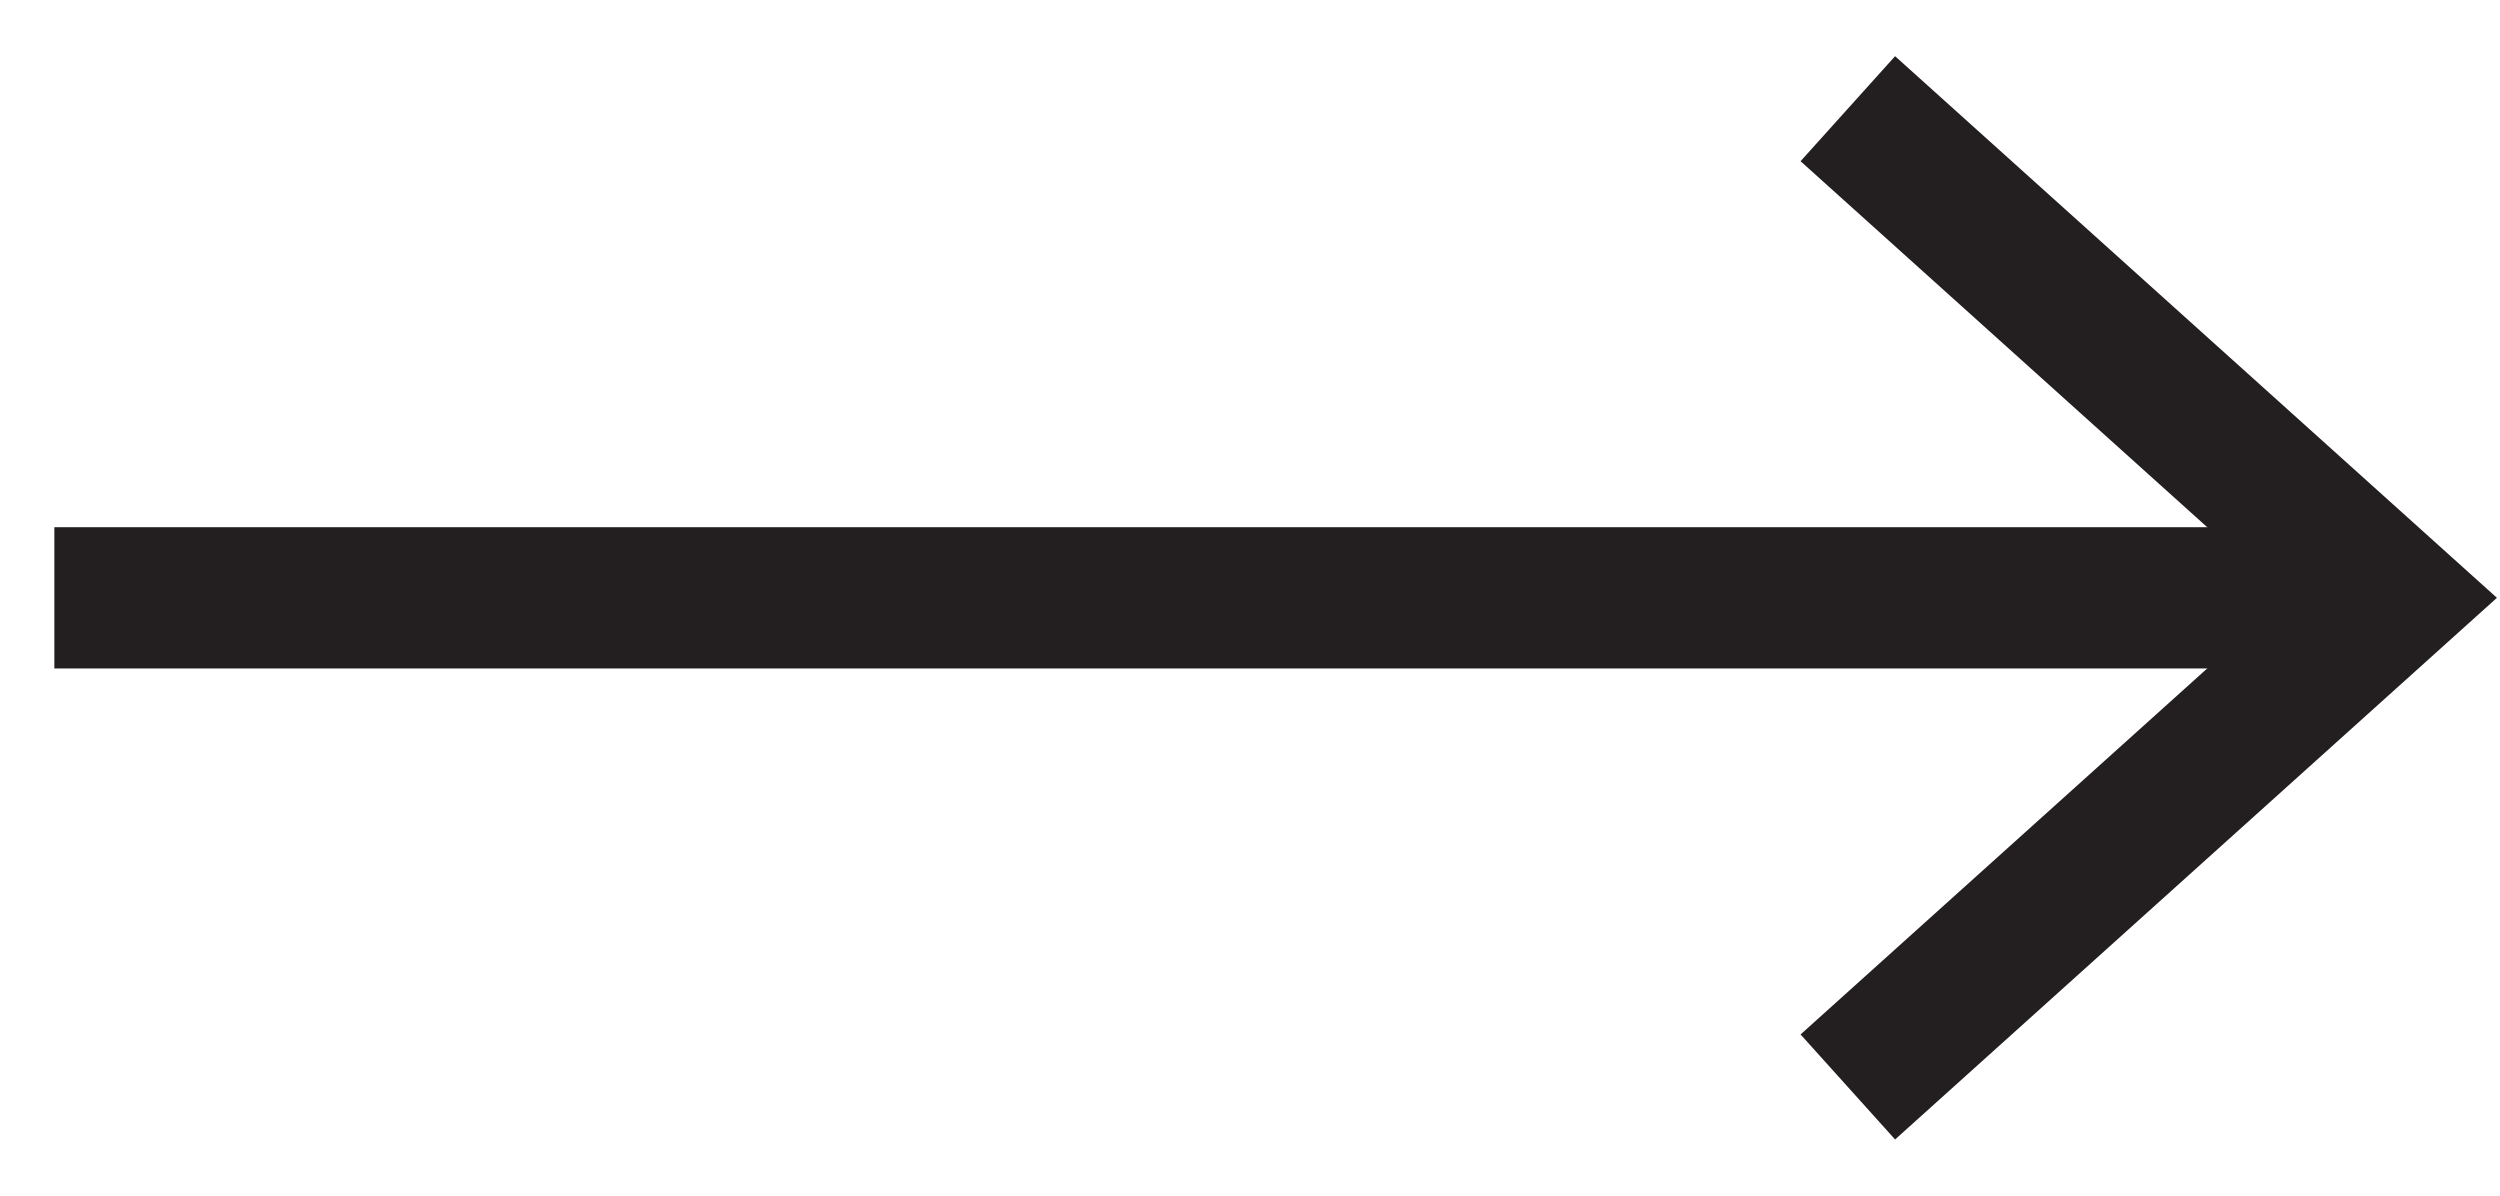
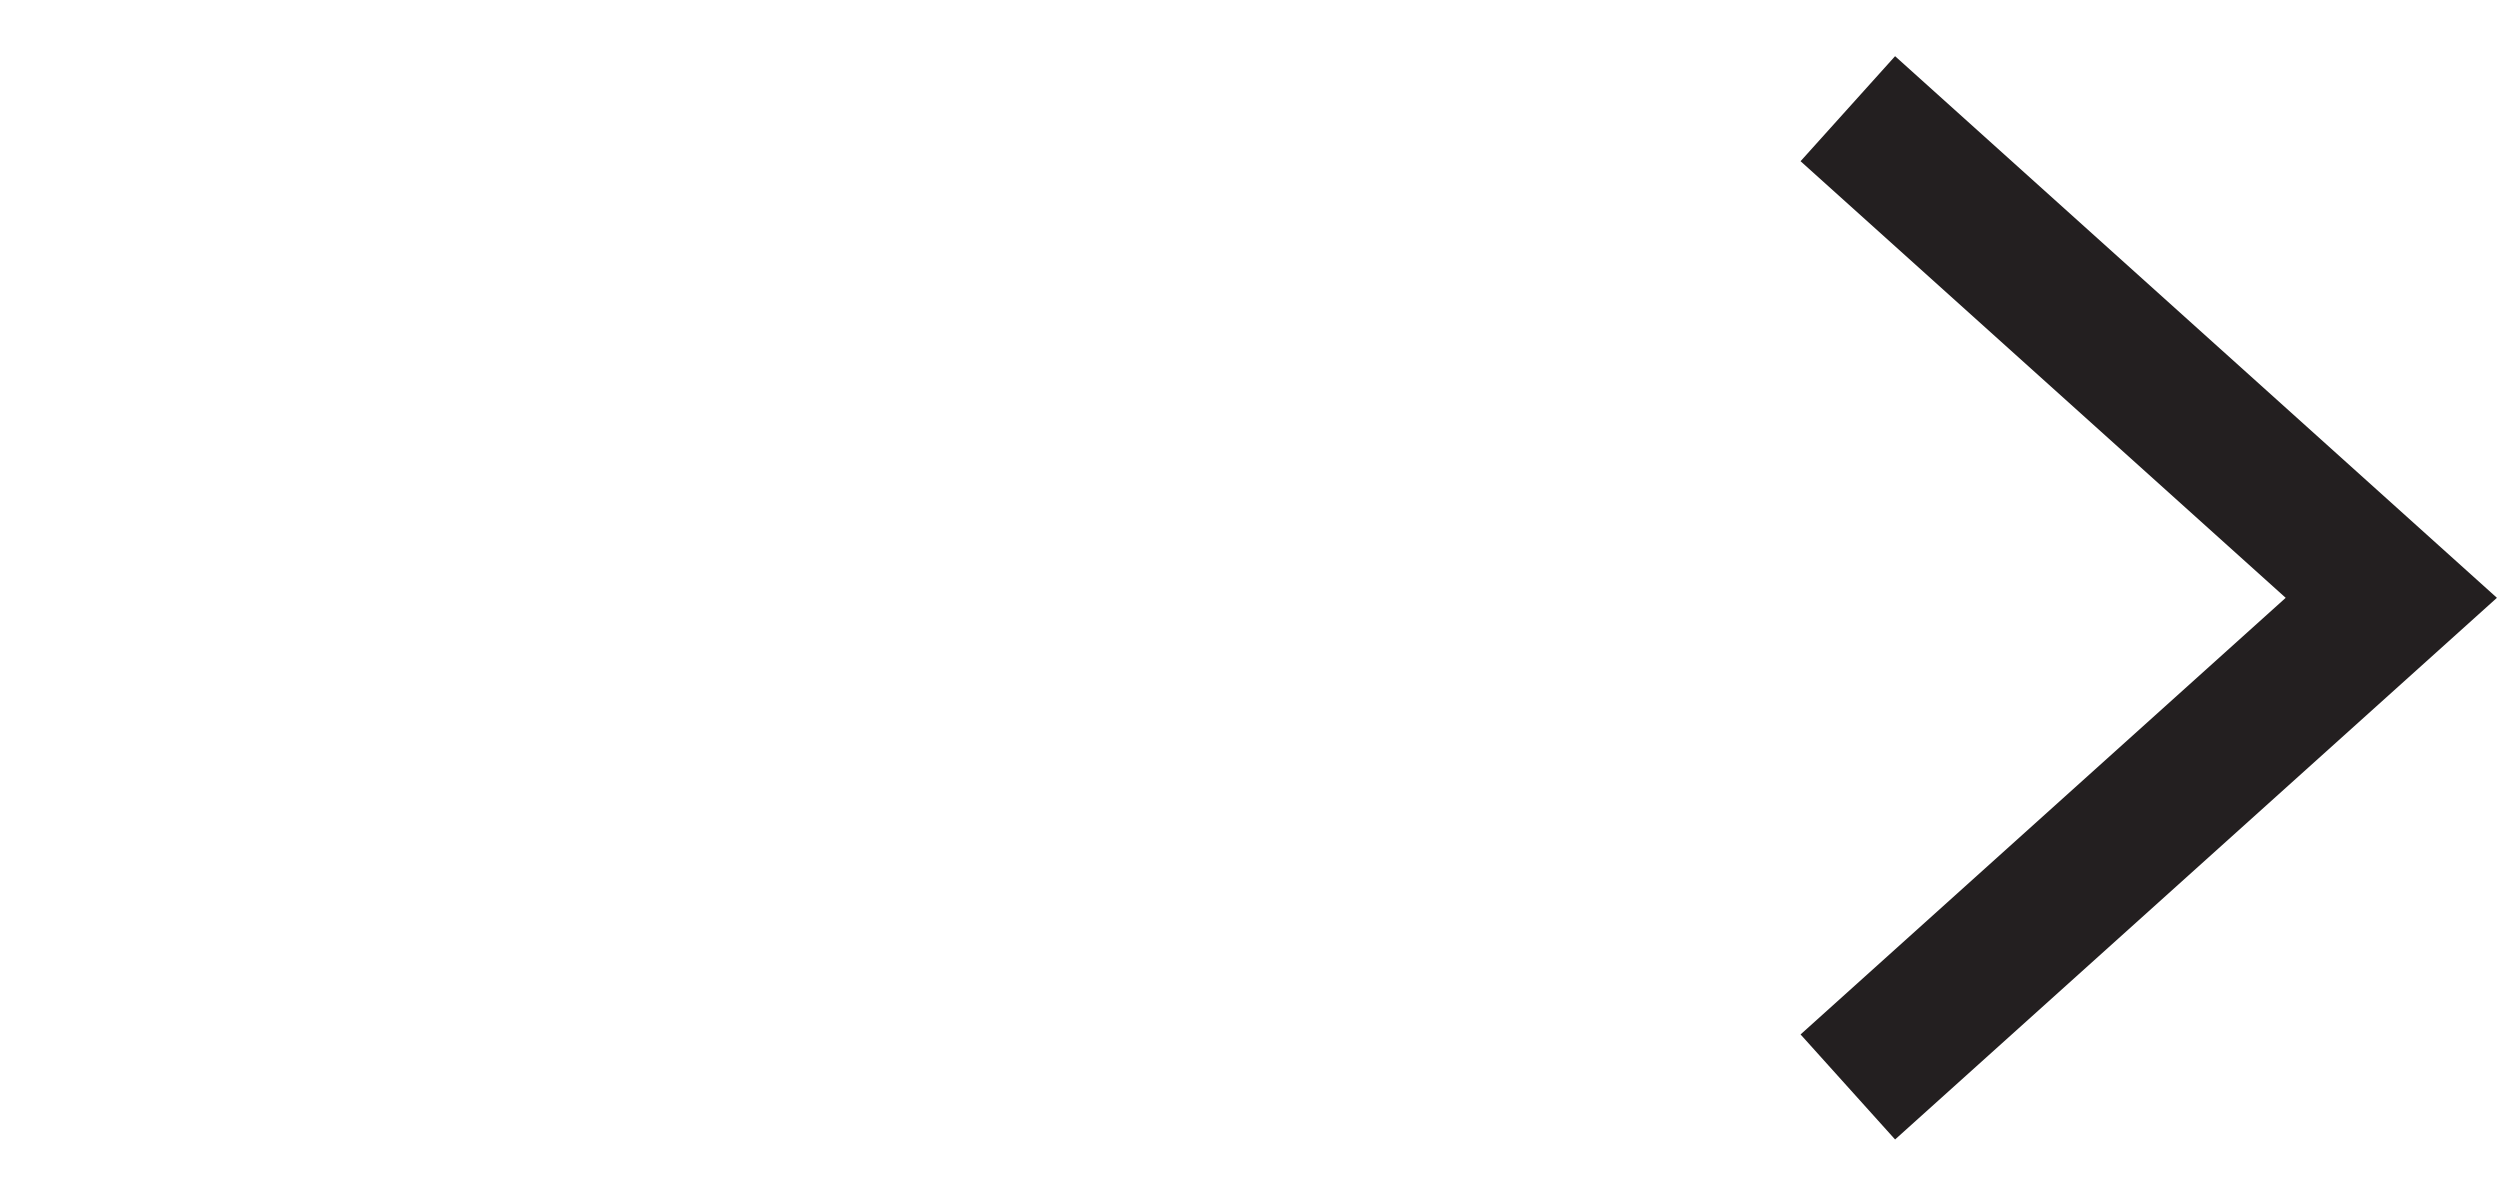
<svg xmlns="http://www.w3.org/2000/svg" style="display: inline" width="23px" height="11px" viewBox="0 0 23 11" version="1.1">
  <title>UI Element / Long Arrow</title>
  <desc>Created with Sketch.</desc>
  <g id="Atypical---New-Components" stroke="none" stroke-width="1" fill="none" fill-rule="evenodd">
    <g id="C120-Points-Over-Image---Tool-Tips---Hover-State" transform="translate(-508, -776)" stroke="#231F20">
      <g id="CXX-Points-Over-Image---Tool-Tips---Hover-State" transform="translate(155, 150)">
        <g id="Text-Panel">
          <g id="Call-to-Action-Bar" transform="translate(0, 600)">
            <g id="UI-Element-/-Long-Arrow" transform="translate(353, 27)">
              <g transform="translate(11, 4.5) rotate(-180) translate(-11, -4.5) ">
                <polyline id="Stroke-1" stroke-width="1.3" points="5 9 0 4.5 5 0" />
-                 <path d="M4.66116035e-12,5.5 L21.5,5.5" id="Stroke-3" stroke-width="1.3" transform="translate(11, 5) scale(1, -1) translate(-11, -5) " />
              </g>
            </g>
          </g>
        </g>
      </g>
    </g>
  </g>
</svg>